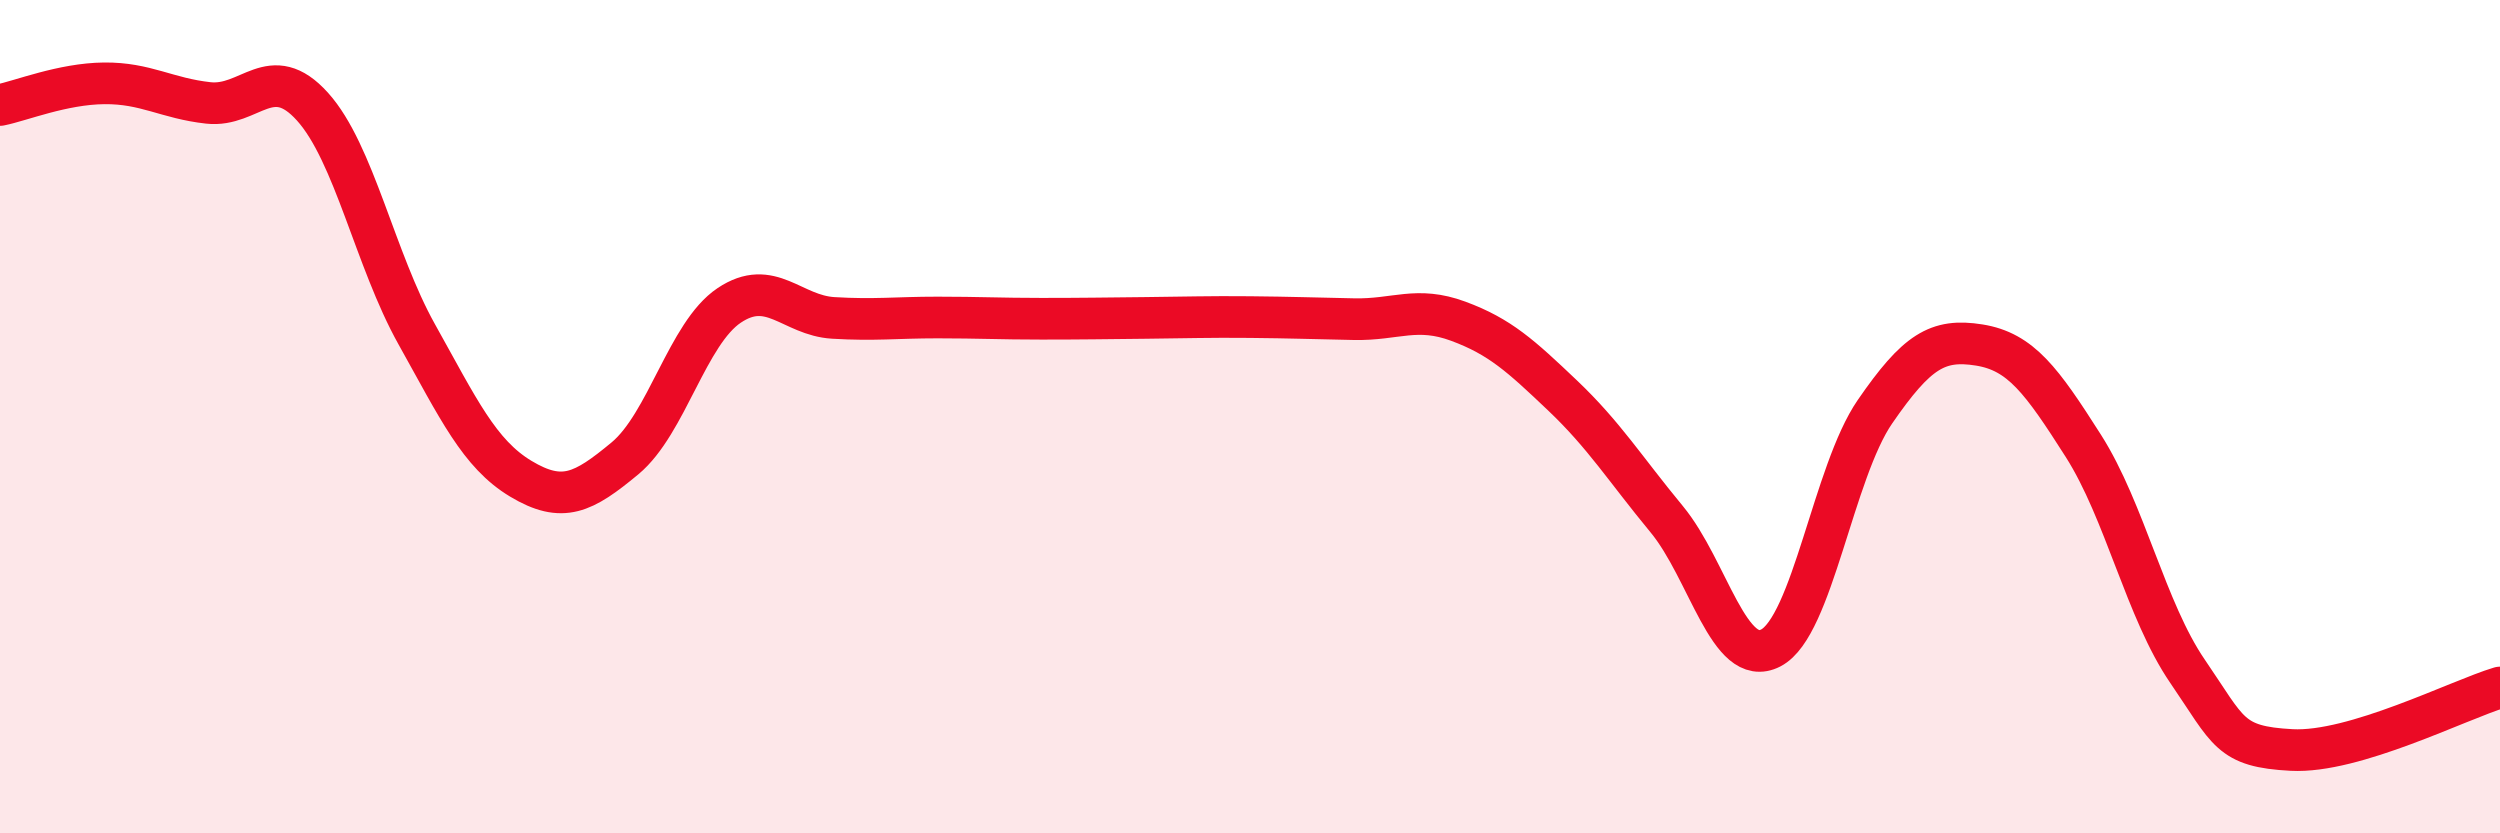
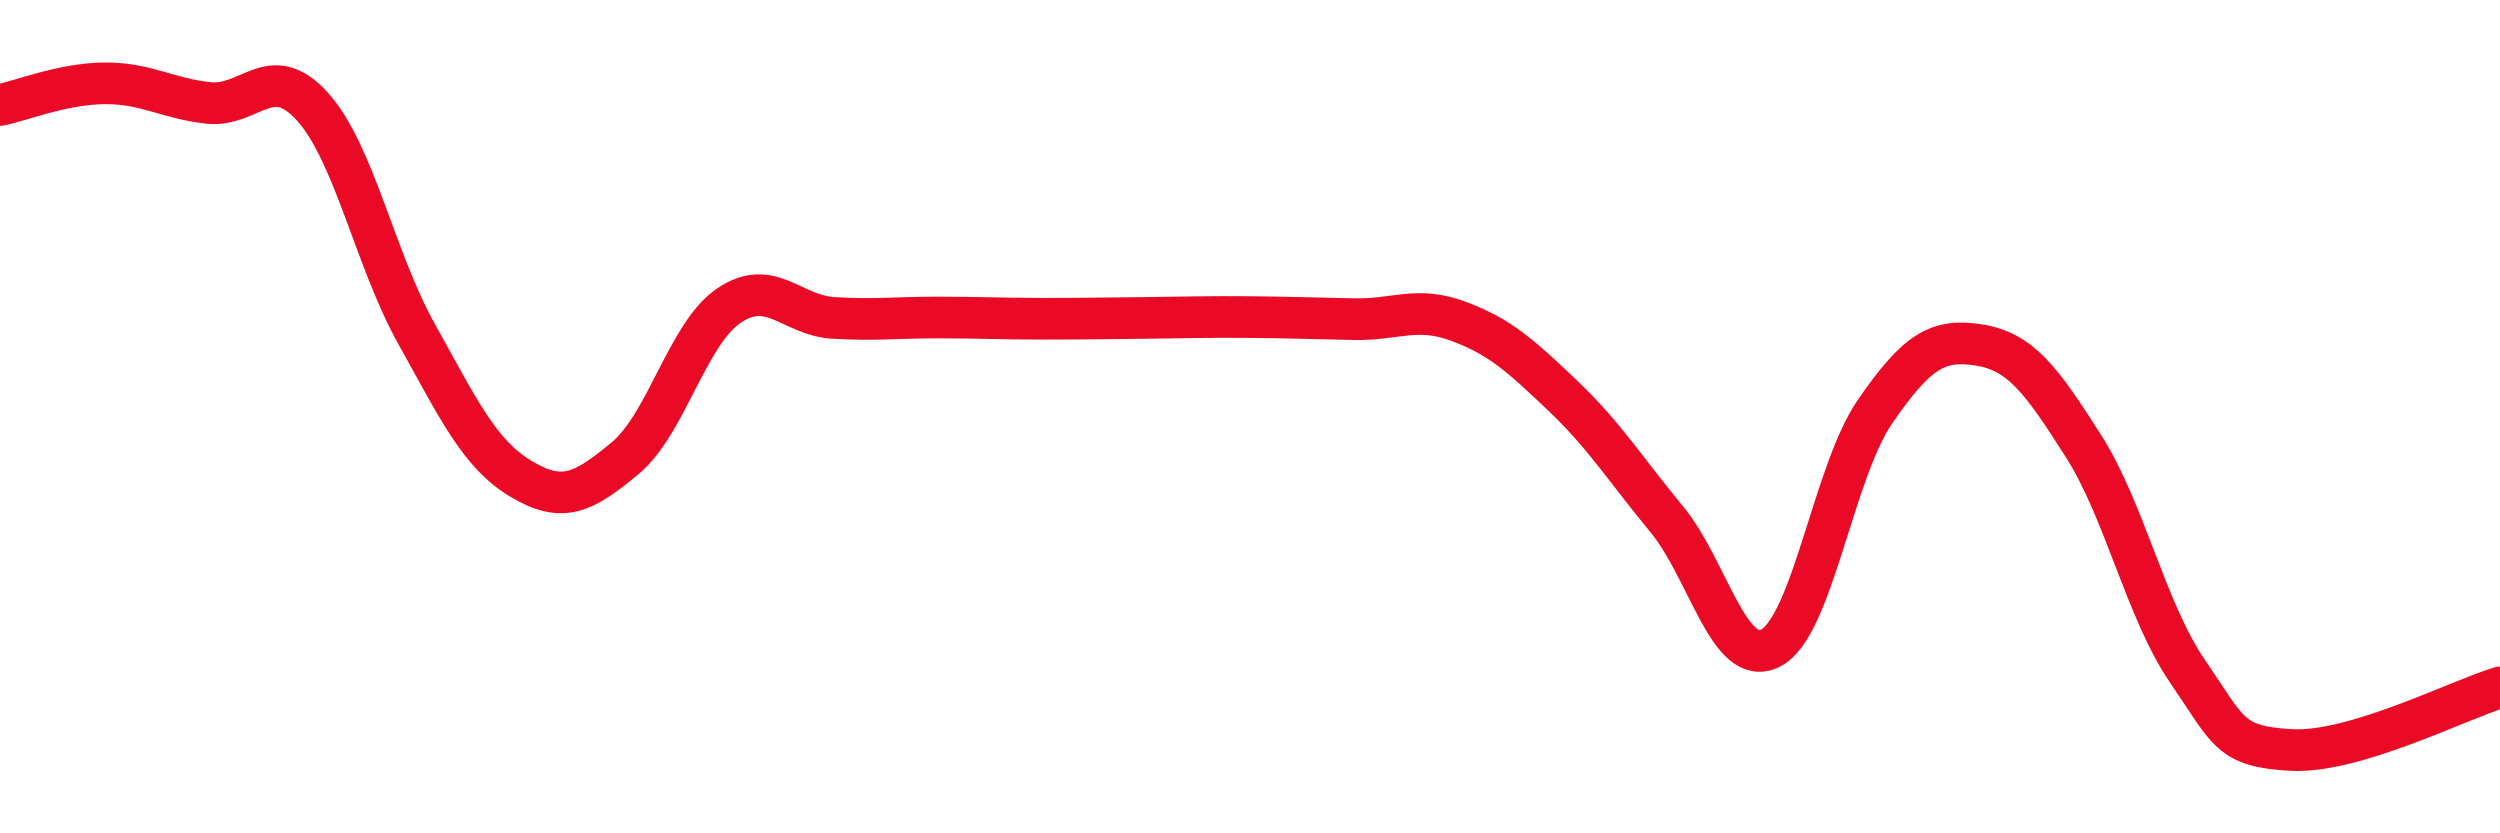
<svg xmlns="http://www.w3.org/2000/svg" width="60" height="20" viewBox="0 0 60 20">
-   <path d="M 0,2.52 C 0.5,2.42 1.5,2.01 2.5,2 C 3.5,1.99 4,2.36 5,2.47 C 6,2.58 6.5,1.45 7.5,2.56 C 8.5,3.67 9,6.23 10,8.02 C 11,9.81 11.5,10.89 12.5,11.49 C 13.5,12.09 14,11.83 15,11 C 16,10.17 16.5,8 17.5,7.33 C 18.5,6.66 19,7.57 20,7.63 C 21,7.69 21.5,7.62 22.5,7.62 C 23.5,7.62 24,7.65 25,7.65 C 26,7.65 26.5,7.64 27.5,7.63 C 28.5,7.62 29,7.6 30,7.61 C 31,7.62 31.5,7.64 32.5,7.66 C 33.5,7.68 34,7.34 35,7.71 C 36,8.08 36.5,8.54 37.5,9.49 C 38.5,10.44 39,11.25 40,12.46 C 41,13.67 41.5,16.07 42.5,15.55 C 43.5,15.03 44,11.33 45,9.88 C 46,8.43 46.5,8.12 47.5,8.28 C 48.5,8.44 49,9.13 50,10.7 C 51,12.27 51.5,14.65 52.5,16.11 C 53.5,17.57 53.5,17.92 55,18 C 56.5,18.08 59,16.8 60,16.5L60 20L0 20Z" fill="#EB0A25" opacity="0.1" stroke-linecap="round" stroke-linejoin="round" />
  <path d="M 0,2.52 C 0.5,2.42 1.5,2.01 2.5,2 C 3.5,1.99 4,2.36 5,2.47 C 6,2.58 6.5,1.45 7.5,2.56 C 8.5,3.67 9,6.23 10,8.02 C 11,9.81 11.5,10.89 12.5,11.49 C 13.5,12.09 14,11.83 15,11 C 16,10.17 16.5,8 17.5,7.33 C 18.5,6.66 19,7.57 20,7.63 C 21,7.69 21.5,7.62 22.5,7.62 C 23.5,7.62 24,7.65 25,7.65 C 26,7.65 26.5,7.64 27.5,7.63 C 28.5,7.62 29,7.6 30,7.61 C 31,7.62 31.5,7.64 32.5,7.66 C 33.5,7.68 34,7.34 35,7.71 C 36,8.08 36.5,8.54 37.5,9.49 C 38.5,10.44 39,11.25 40,12.46 C 41,13.67 41.5,16.07 42.5,15.55 C 43.5,15.03 44,11.33 45,9.88 C 46,8.43 46.5,8.12 47.5,8.28 C 48.5,8.44 49,9.13 50,10.7 C 51,12.27 51.5,14.65 52.5,16.11 C 53.5,17.57 53.5,17.92 55,18 C 56.5,18.08 59,16.8 60,16.5" stroke="#EB0A25" stroke-width="1" fill="none" stroke-linecap="round" stroke-linejoin="round" />
</svg>